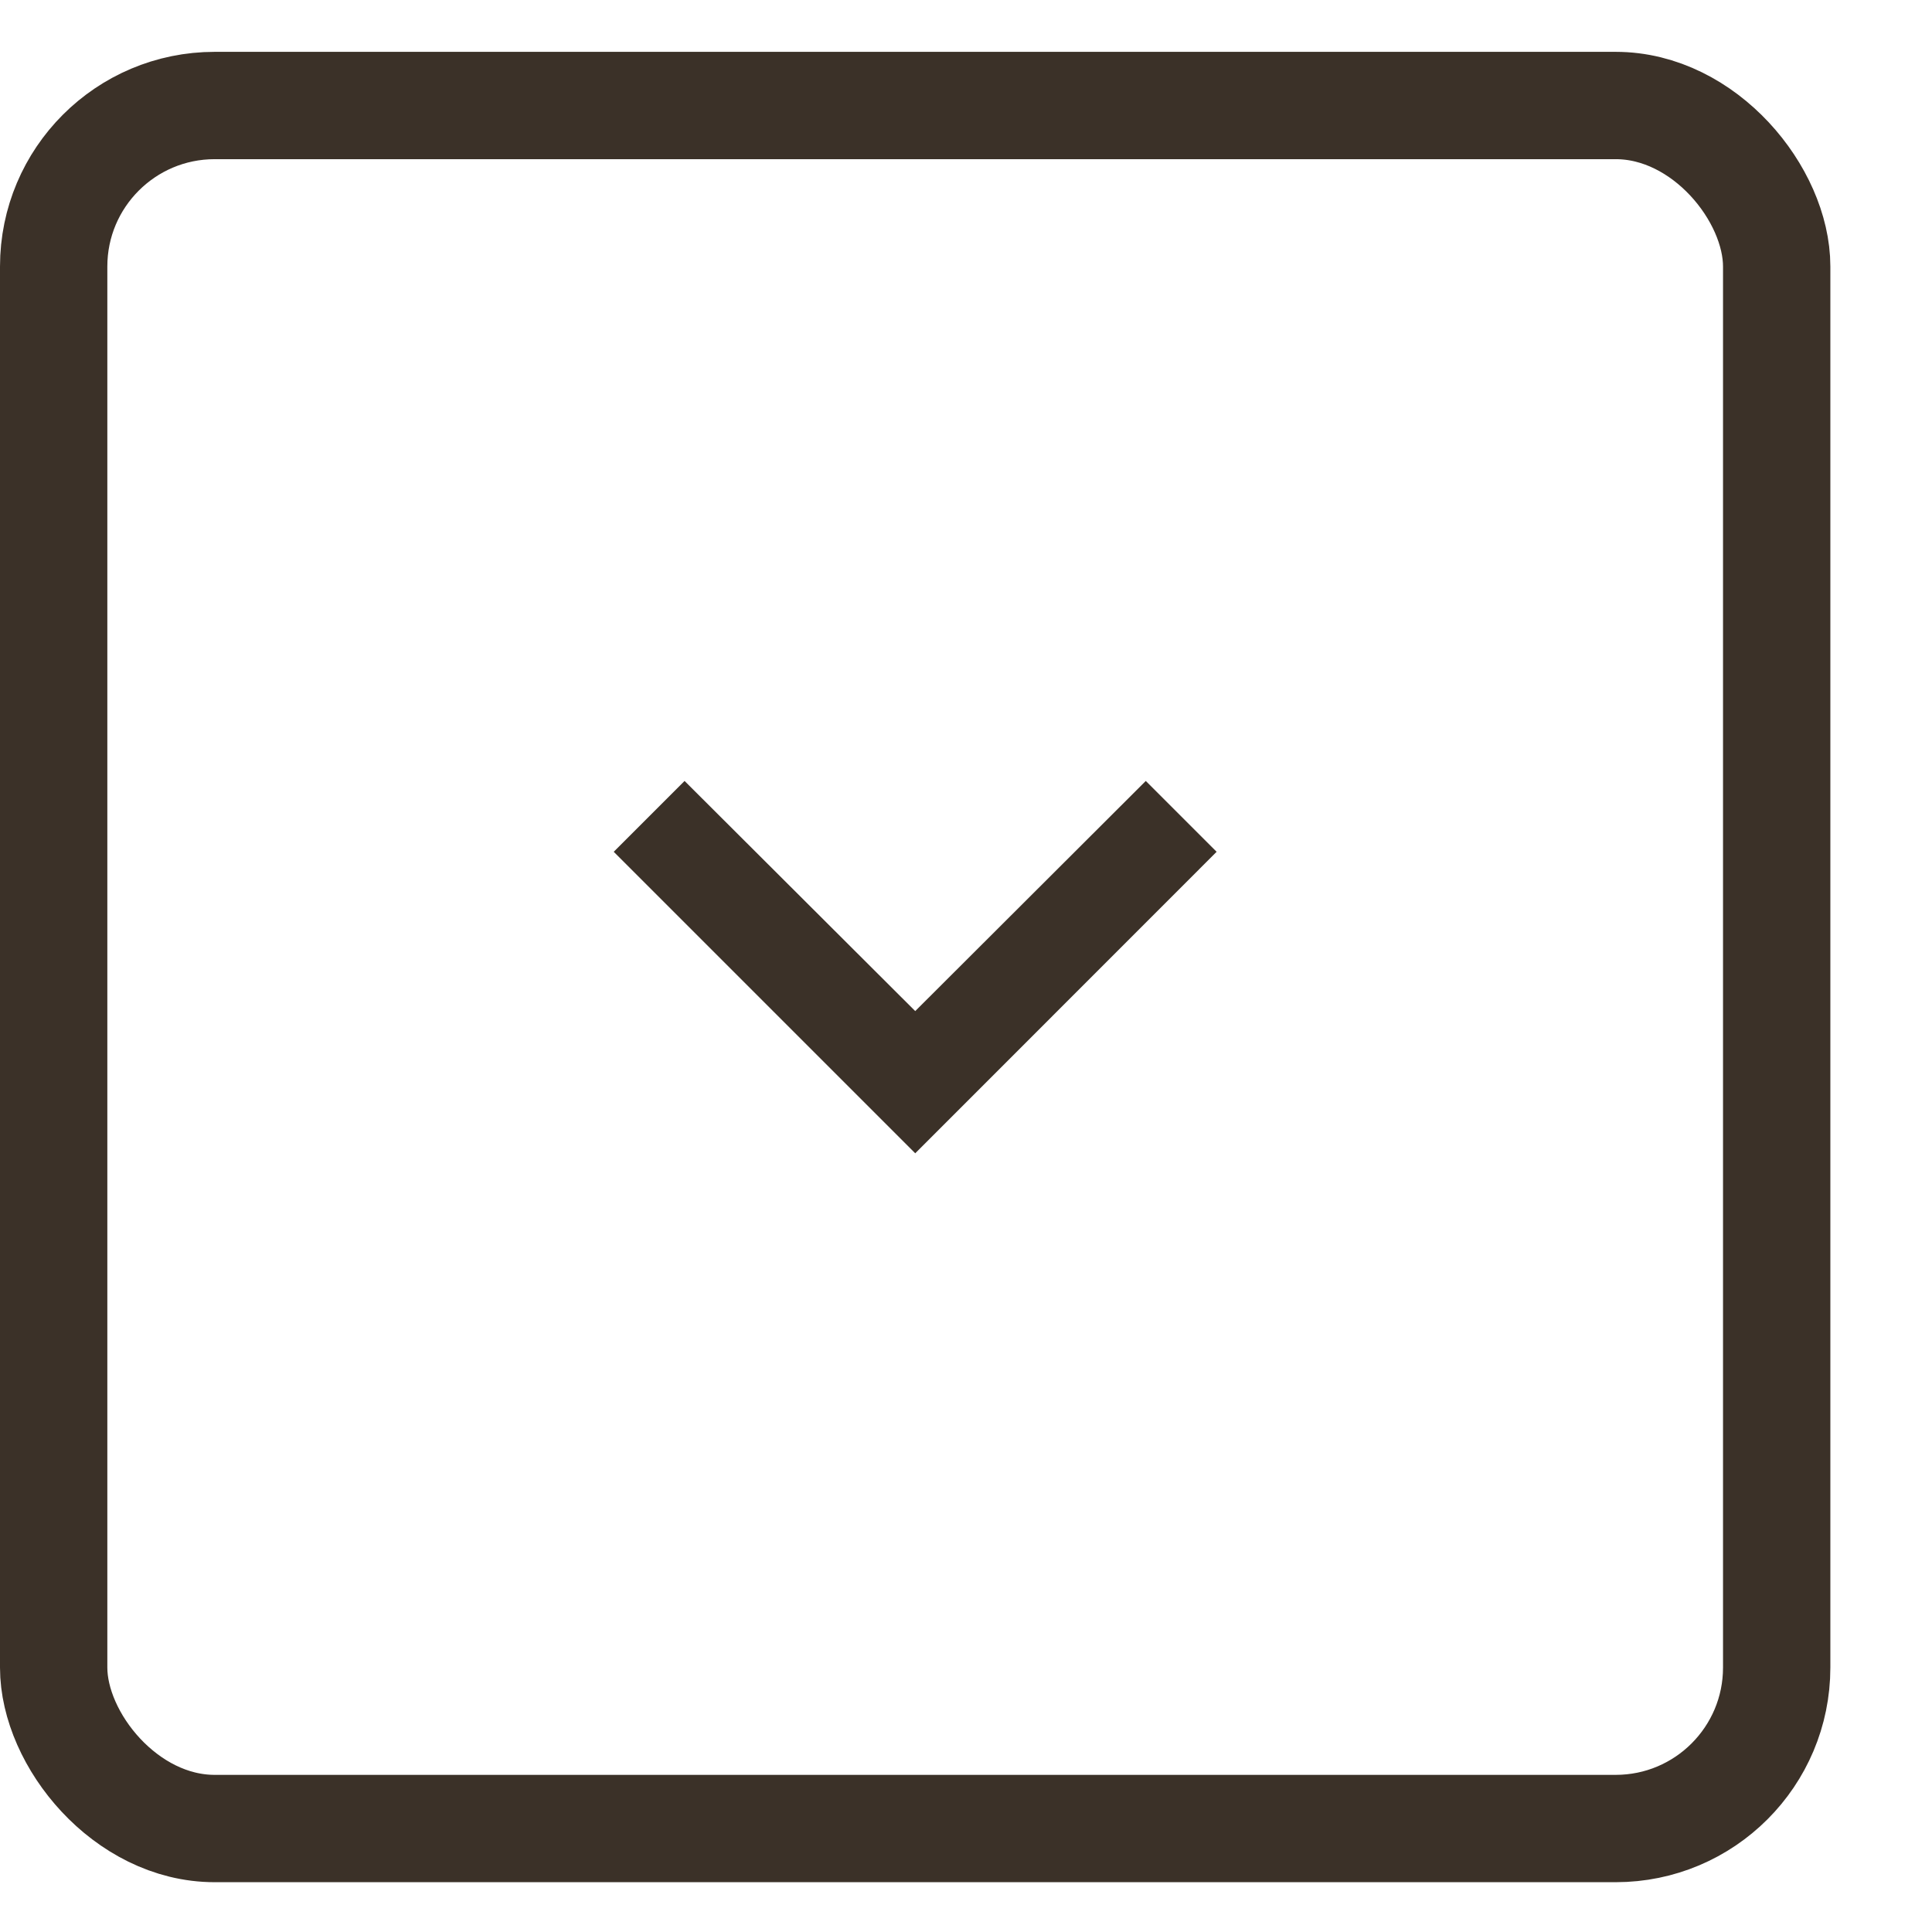
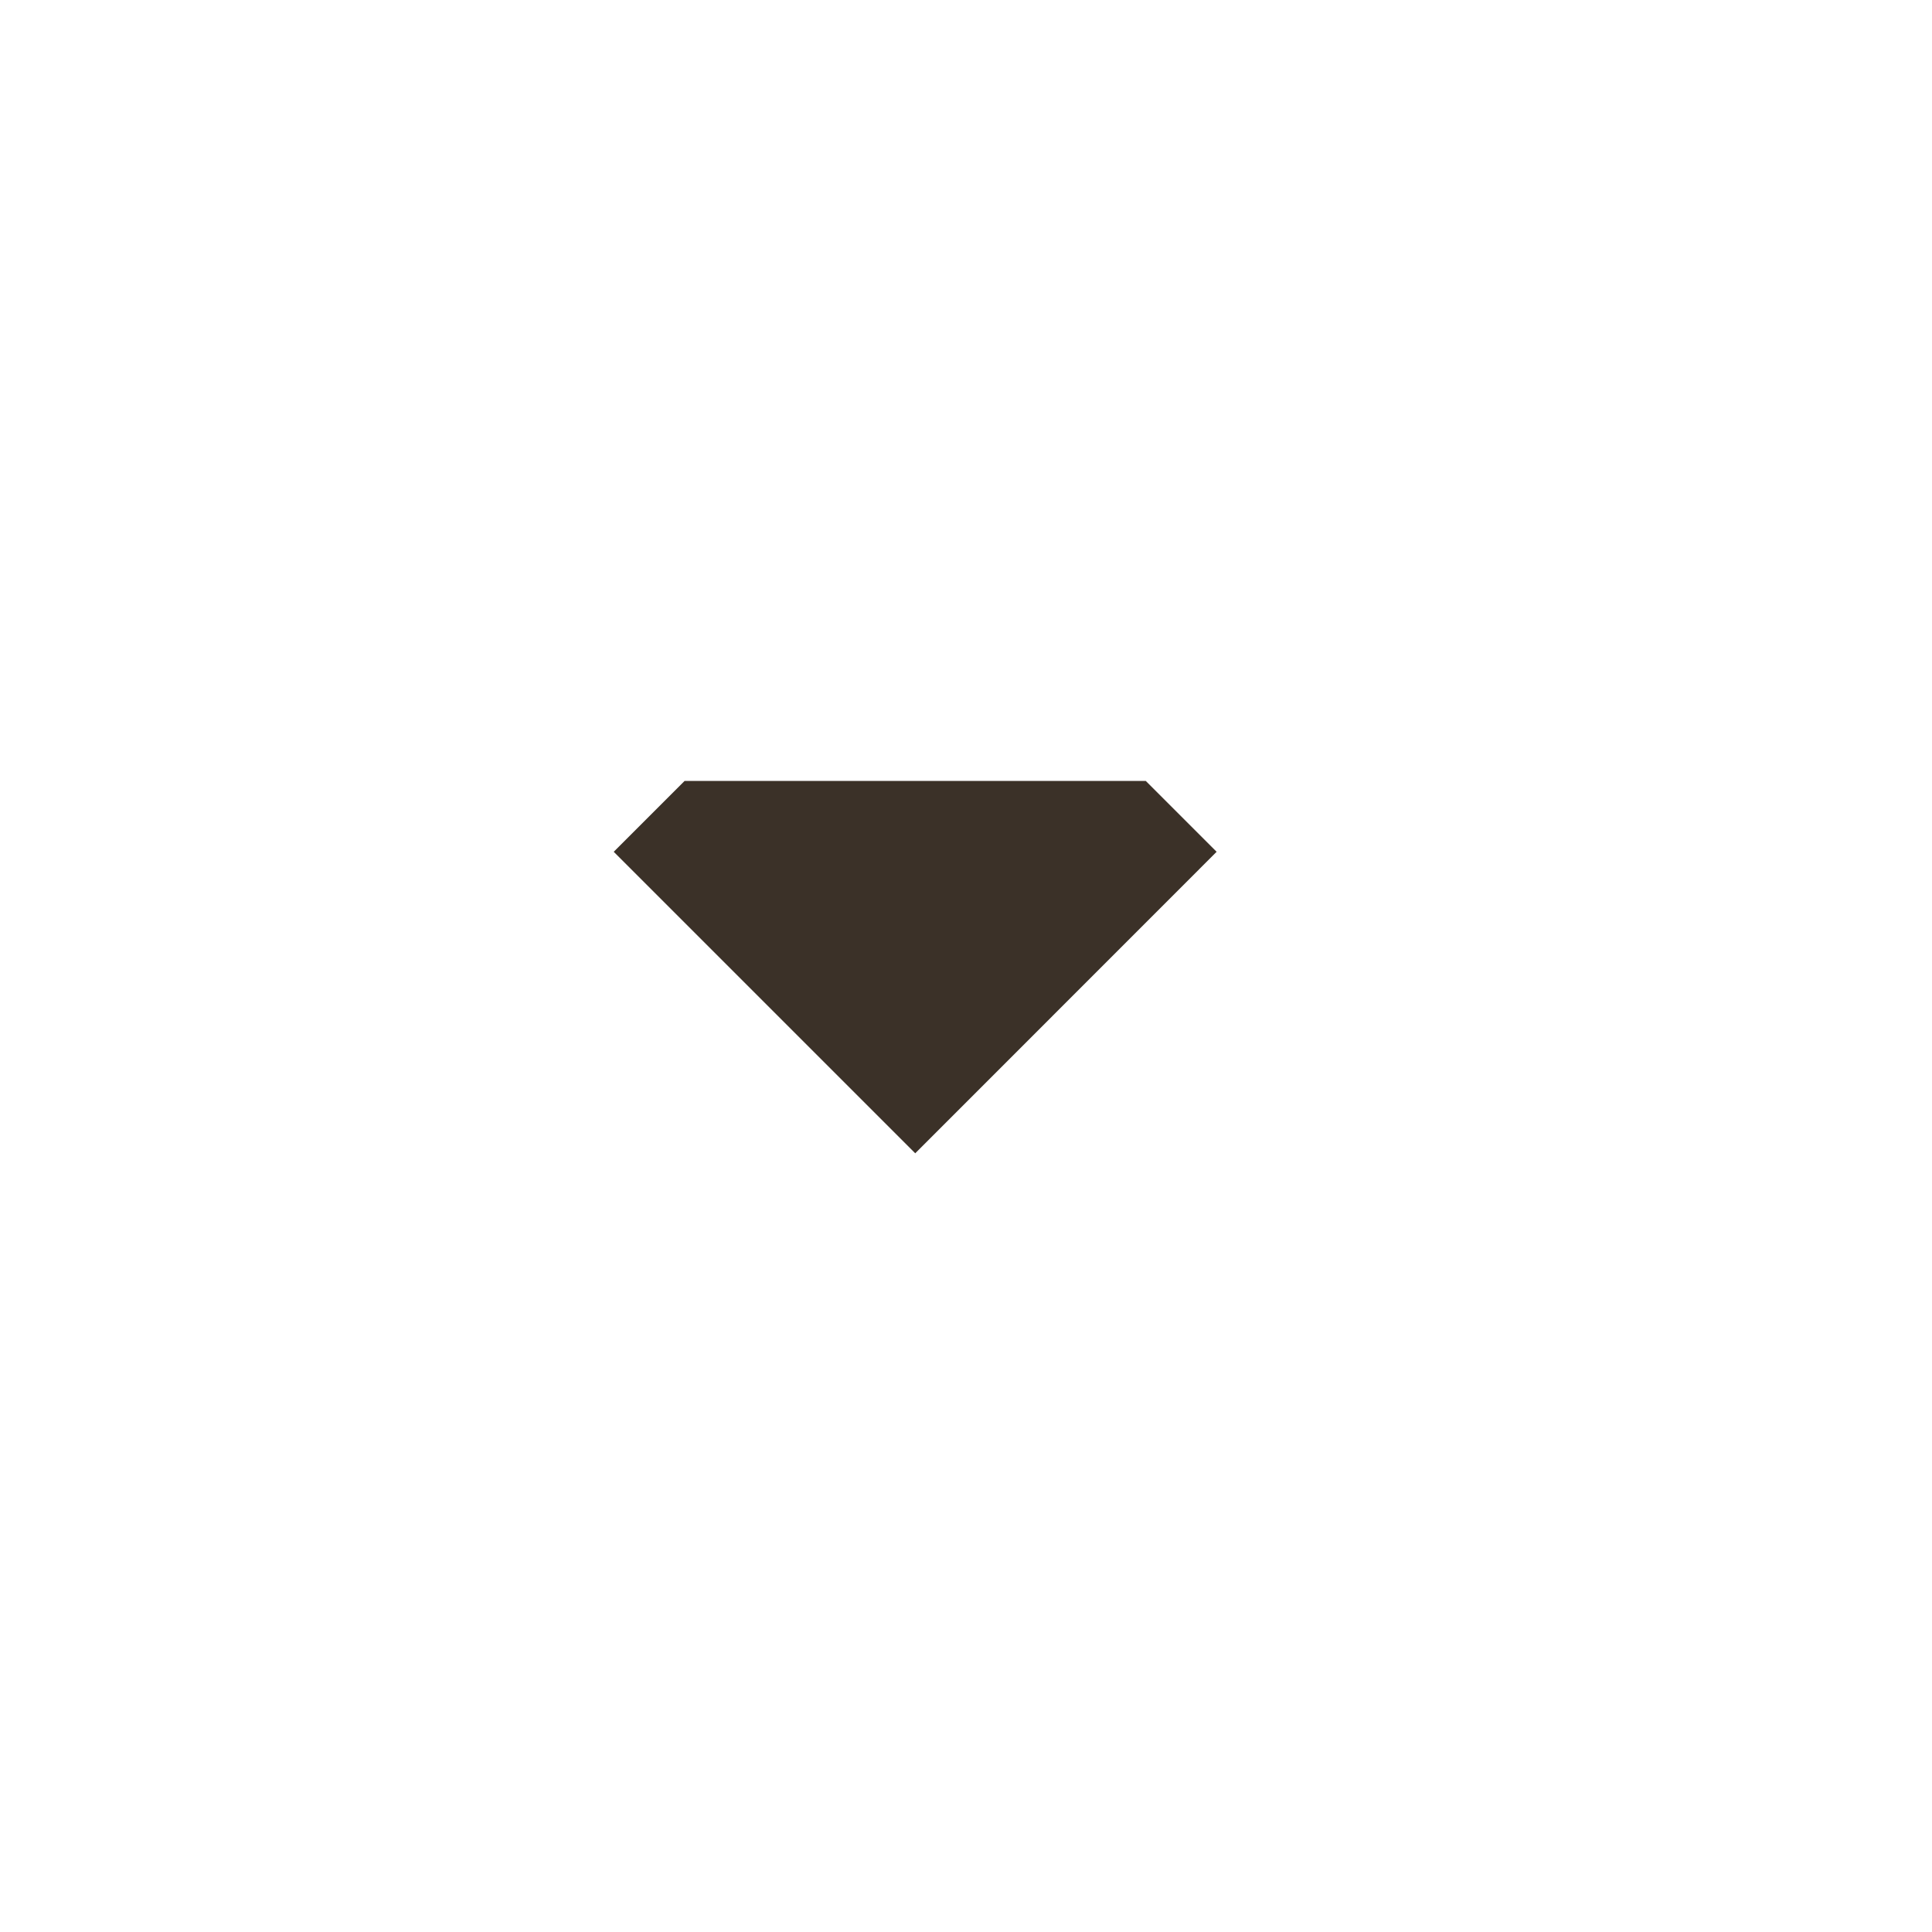
<svg xmlns="http://www.w3.org/2000/svg" width="18" height="18" viewBox="0 0 18 18" fill="none">
-   <rect x="0.5" y="0.983" width="16.053" height="16.053" rx="1.5" stroke="#3B3128" />
-   <path fill-rule="evenodd" clip-rule="evenodd" d="M11.335 7.936L10.675 7.276L8.527 9.42L6.378 7.276L5.718 7.936L8.527 10.745L11.335 7.936Z" fill="#3B3128" />
+   <path fill-rule="evenodd" clip-rule="evenodd" d="M11.335 7.936L10.675 7.276L6.378 7.276L5.718 7.936L8.527 10.745L11.335 7.936Z" fill="#3B3128" />
</svg>